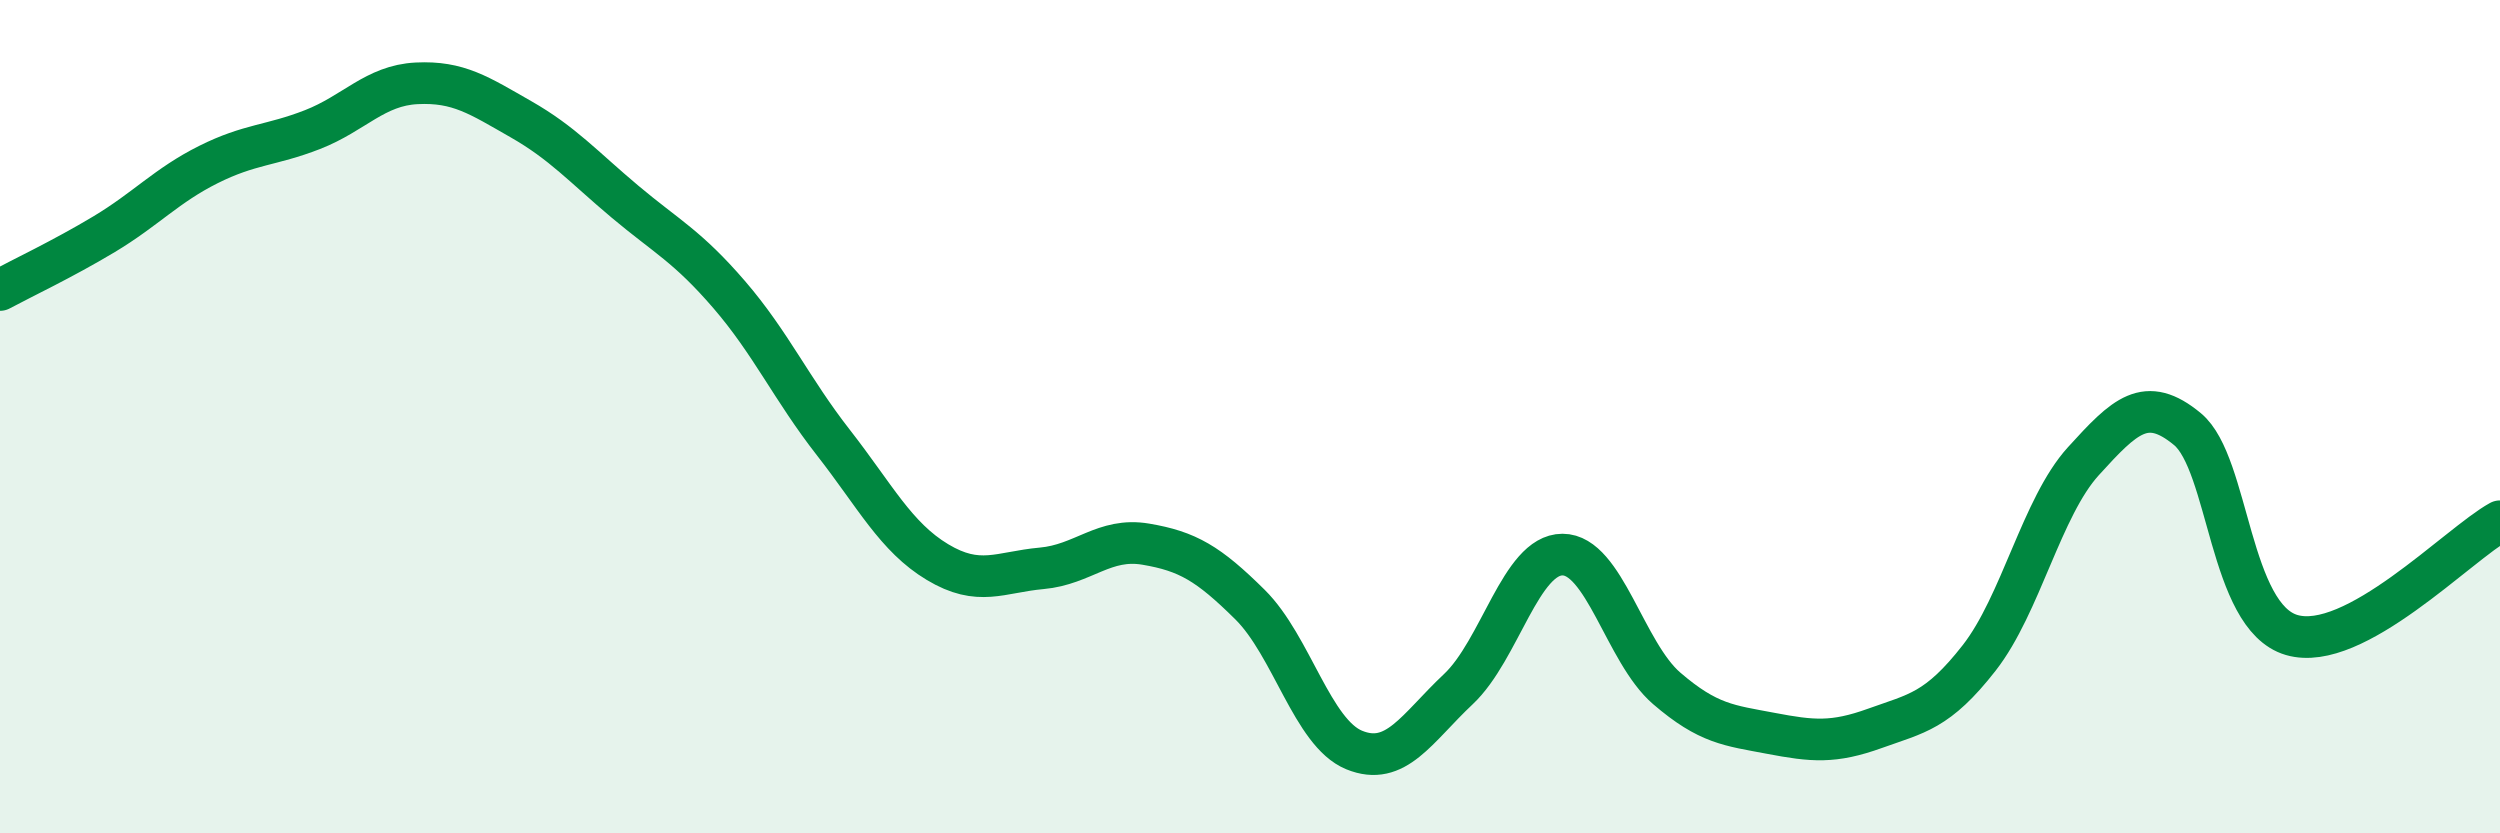
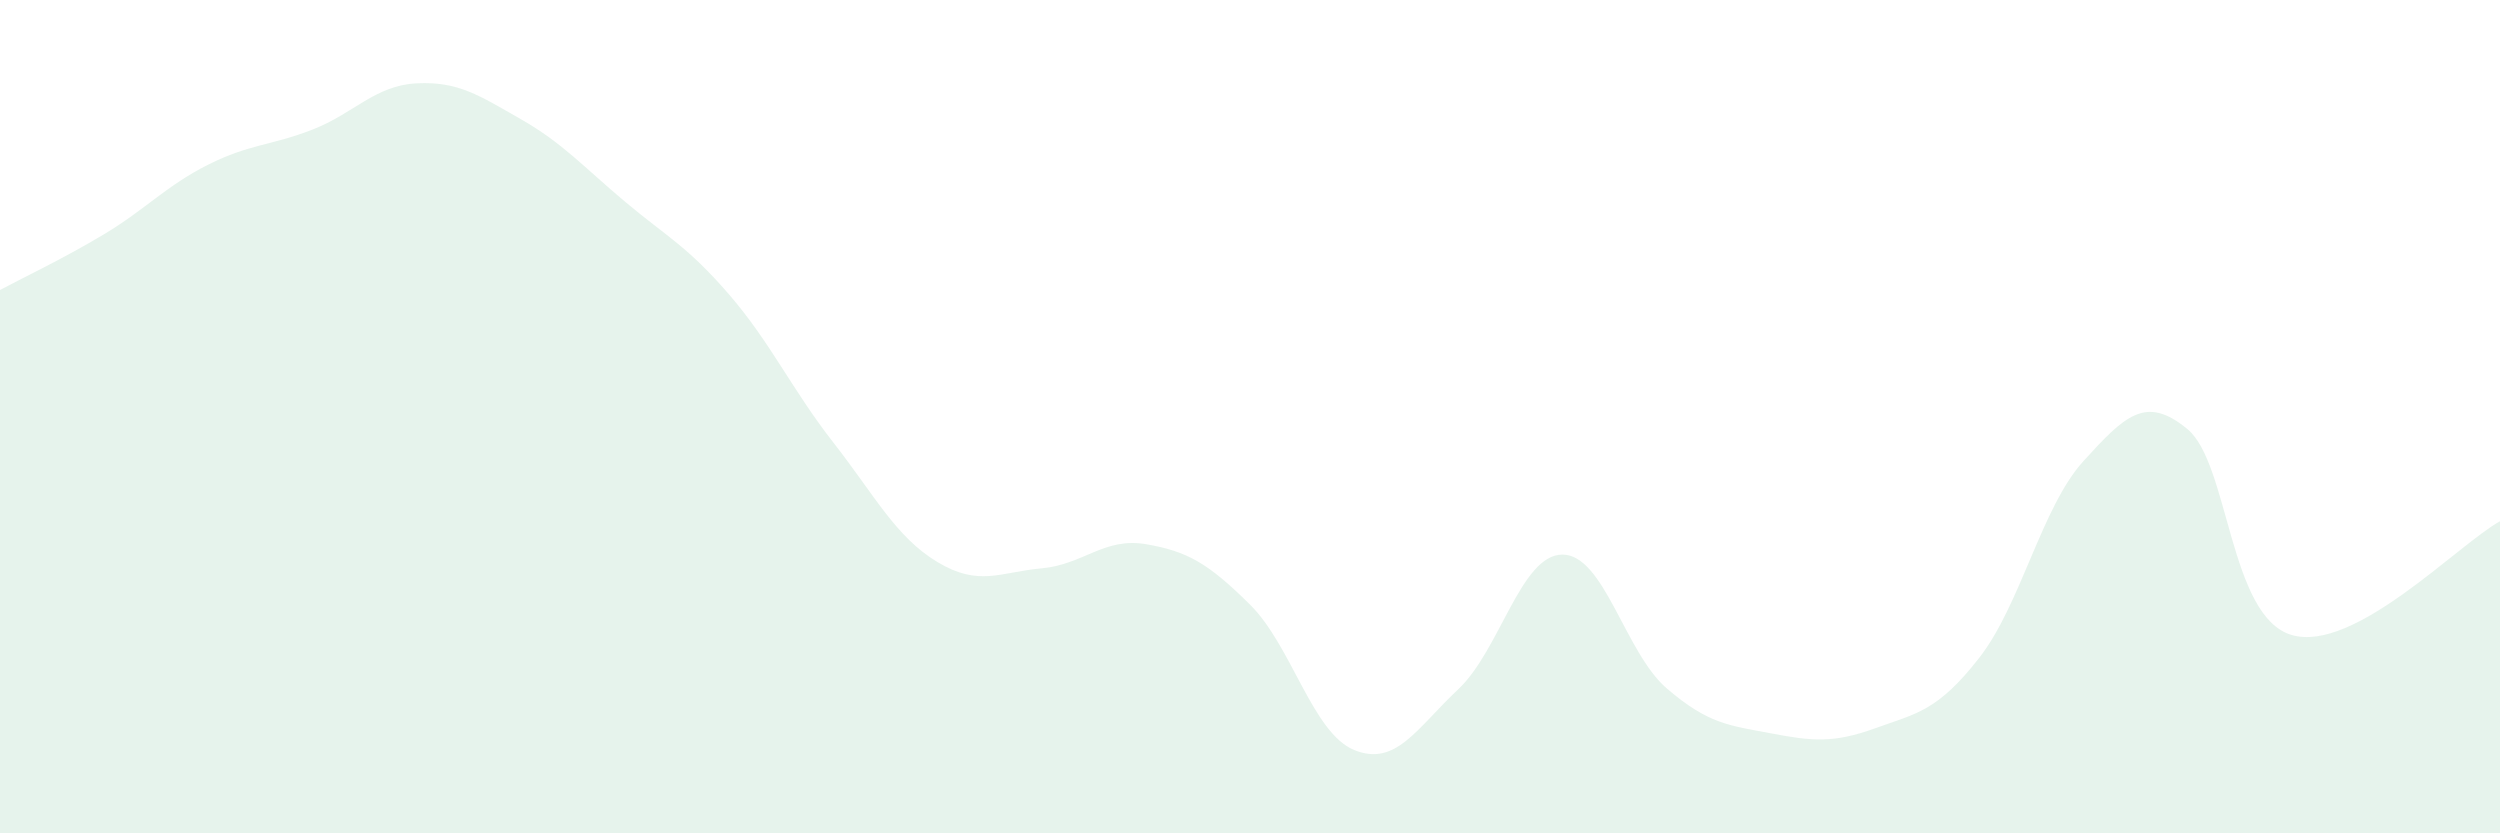
<svg xmlns="http://www.w3.org/2000/svg" width="60" height="20" viewBox="0 0 60 20">
  <path d="M 0,6.96 C 0.5,6.69 1.5,6.22 2.5,5.62 C 3.5,5.02 4,4.45 5,3.95 C 6,3.45 6.5,3.5 7.5,3.11 C 8.5,2.72 9,2.05 10,2 C 11,1.95 11.5,2.29 12.5,2.86 C 13.5,3.43 14,4 15,4.84 C 16,5.68 16.5,5.91 17.5,7.07 C 18.5,8.23 19,9.34 20,10.62 C 21,11.9 21.5,12.89 22.5,13.49 C 23.5,14.09 24,13.73 25,13.64 C 26,13.55 26.5,12.89 27.5,13.06 C 28.5,13.23 29,13.52 30,14.51 C 31,15.5 31.5,17.59 32.5,18 C 33.5,18.41 34,17.48 35,16.54 C 36,15.6 36.5,13.31 37.5,13.31 C 38.5,13.31 39,15.66 40,16.52 C 41,17.38 41.5,17.41 42.5,17.6 C 43.5,17.79 44,17.84 45,17.48 C 46,17.12 46.5,17.07 47.5,15.79 C 48.5,14.51 49,12.17 50,11.07 C 51,9.97 51.5,9.47 52.5,10.3 C 53.5,11.13 53.5,14.8 55,15.24 C 56.5,15.68 59,13.06 60,12.51L60 20L0 20Z" fill="#008740" opacity="0.1" stroke-linecap="round" stroke-linejoin="round" />
-   <path d="M 0,6.96 C 0.5,6.69 1.5,6.22 2.5,5.62 C 3.5,5.02 4,4.45 5,3.95 C 6,3.45 6.5,3.5 7.5,3.11 C 8.5,2.72 9,2.05 10,2 C 11,1.95 11.5,2.29 12.5,2.86 C 13.5,3.43 14,4 15,4.84 C 16,5.68 16.5,5.91 17.5,7.07 C 18.5,8.23 19,9.34 20,10.62 C 21,11.9 21.5,12.89 22.5,13.49 C 23.5,14.09 24,13.73 25,13.64 C 26,13.55 26.5,12.89 27.5,13.06 C 28.5,13.23 29,13.52 30,14.51 C 31,15.5 31.5,17.59 32.5,18 C 33.5,18.41 34,17.48 35,16.54 C 36,15.6 36.5,13.31 37.5,13.31 C 38.5,13.31 39,15.66 40,16.52 C 41,17.38 41.5,17.41 42.5,17.6 C 43.5,17.79 44,17.84 45,17.48 C 46,17.12 46.5,17.07 47.5,15.79 C 48.5,14.51 49,12.17 50,11.07 C 51,9.97 51.5,9.47 52.5,10.3 C 53.5,11.13 53.5,14.8 55,15.24 C 56.5,15.68 59,13.06 60,12.51" stroke="#008740" stroke-width="1" fill="none" stroke-linecap="round" stroke-linejoin="round" />
</svg>